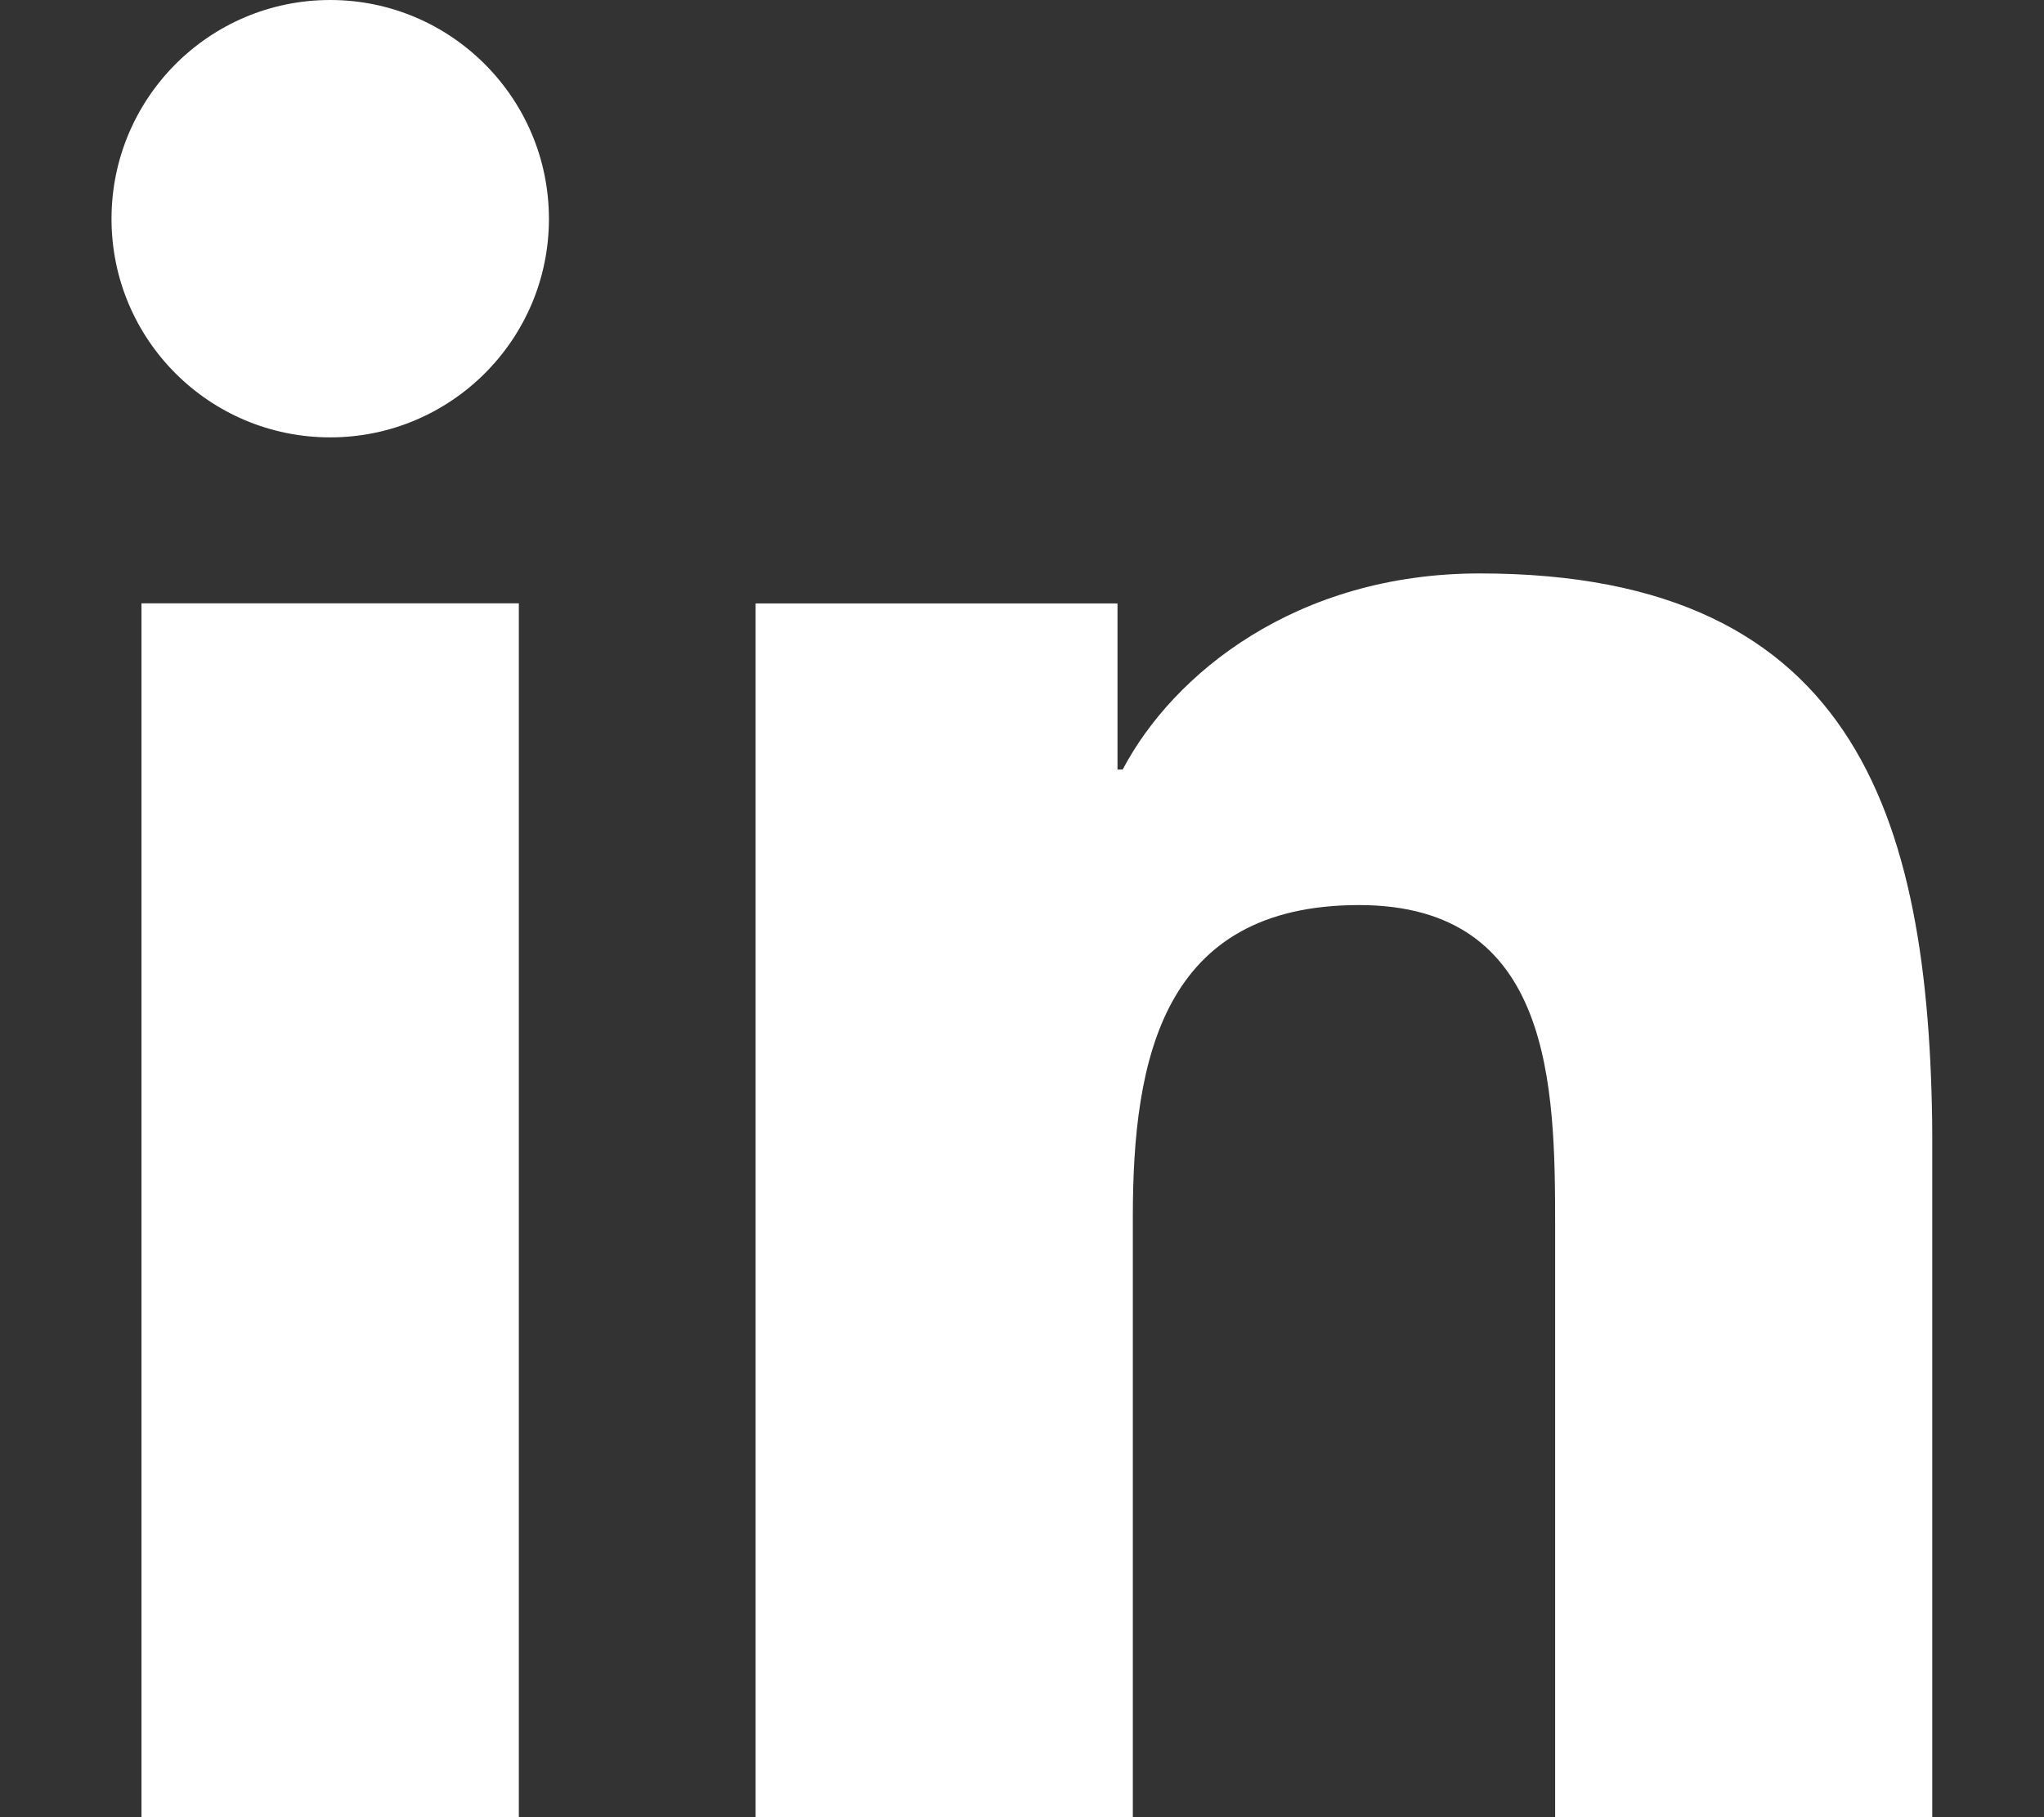
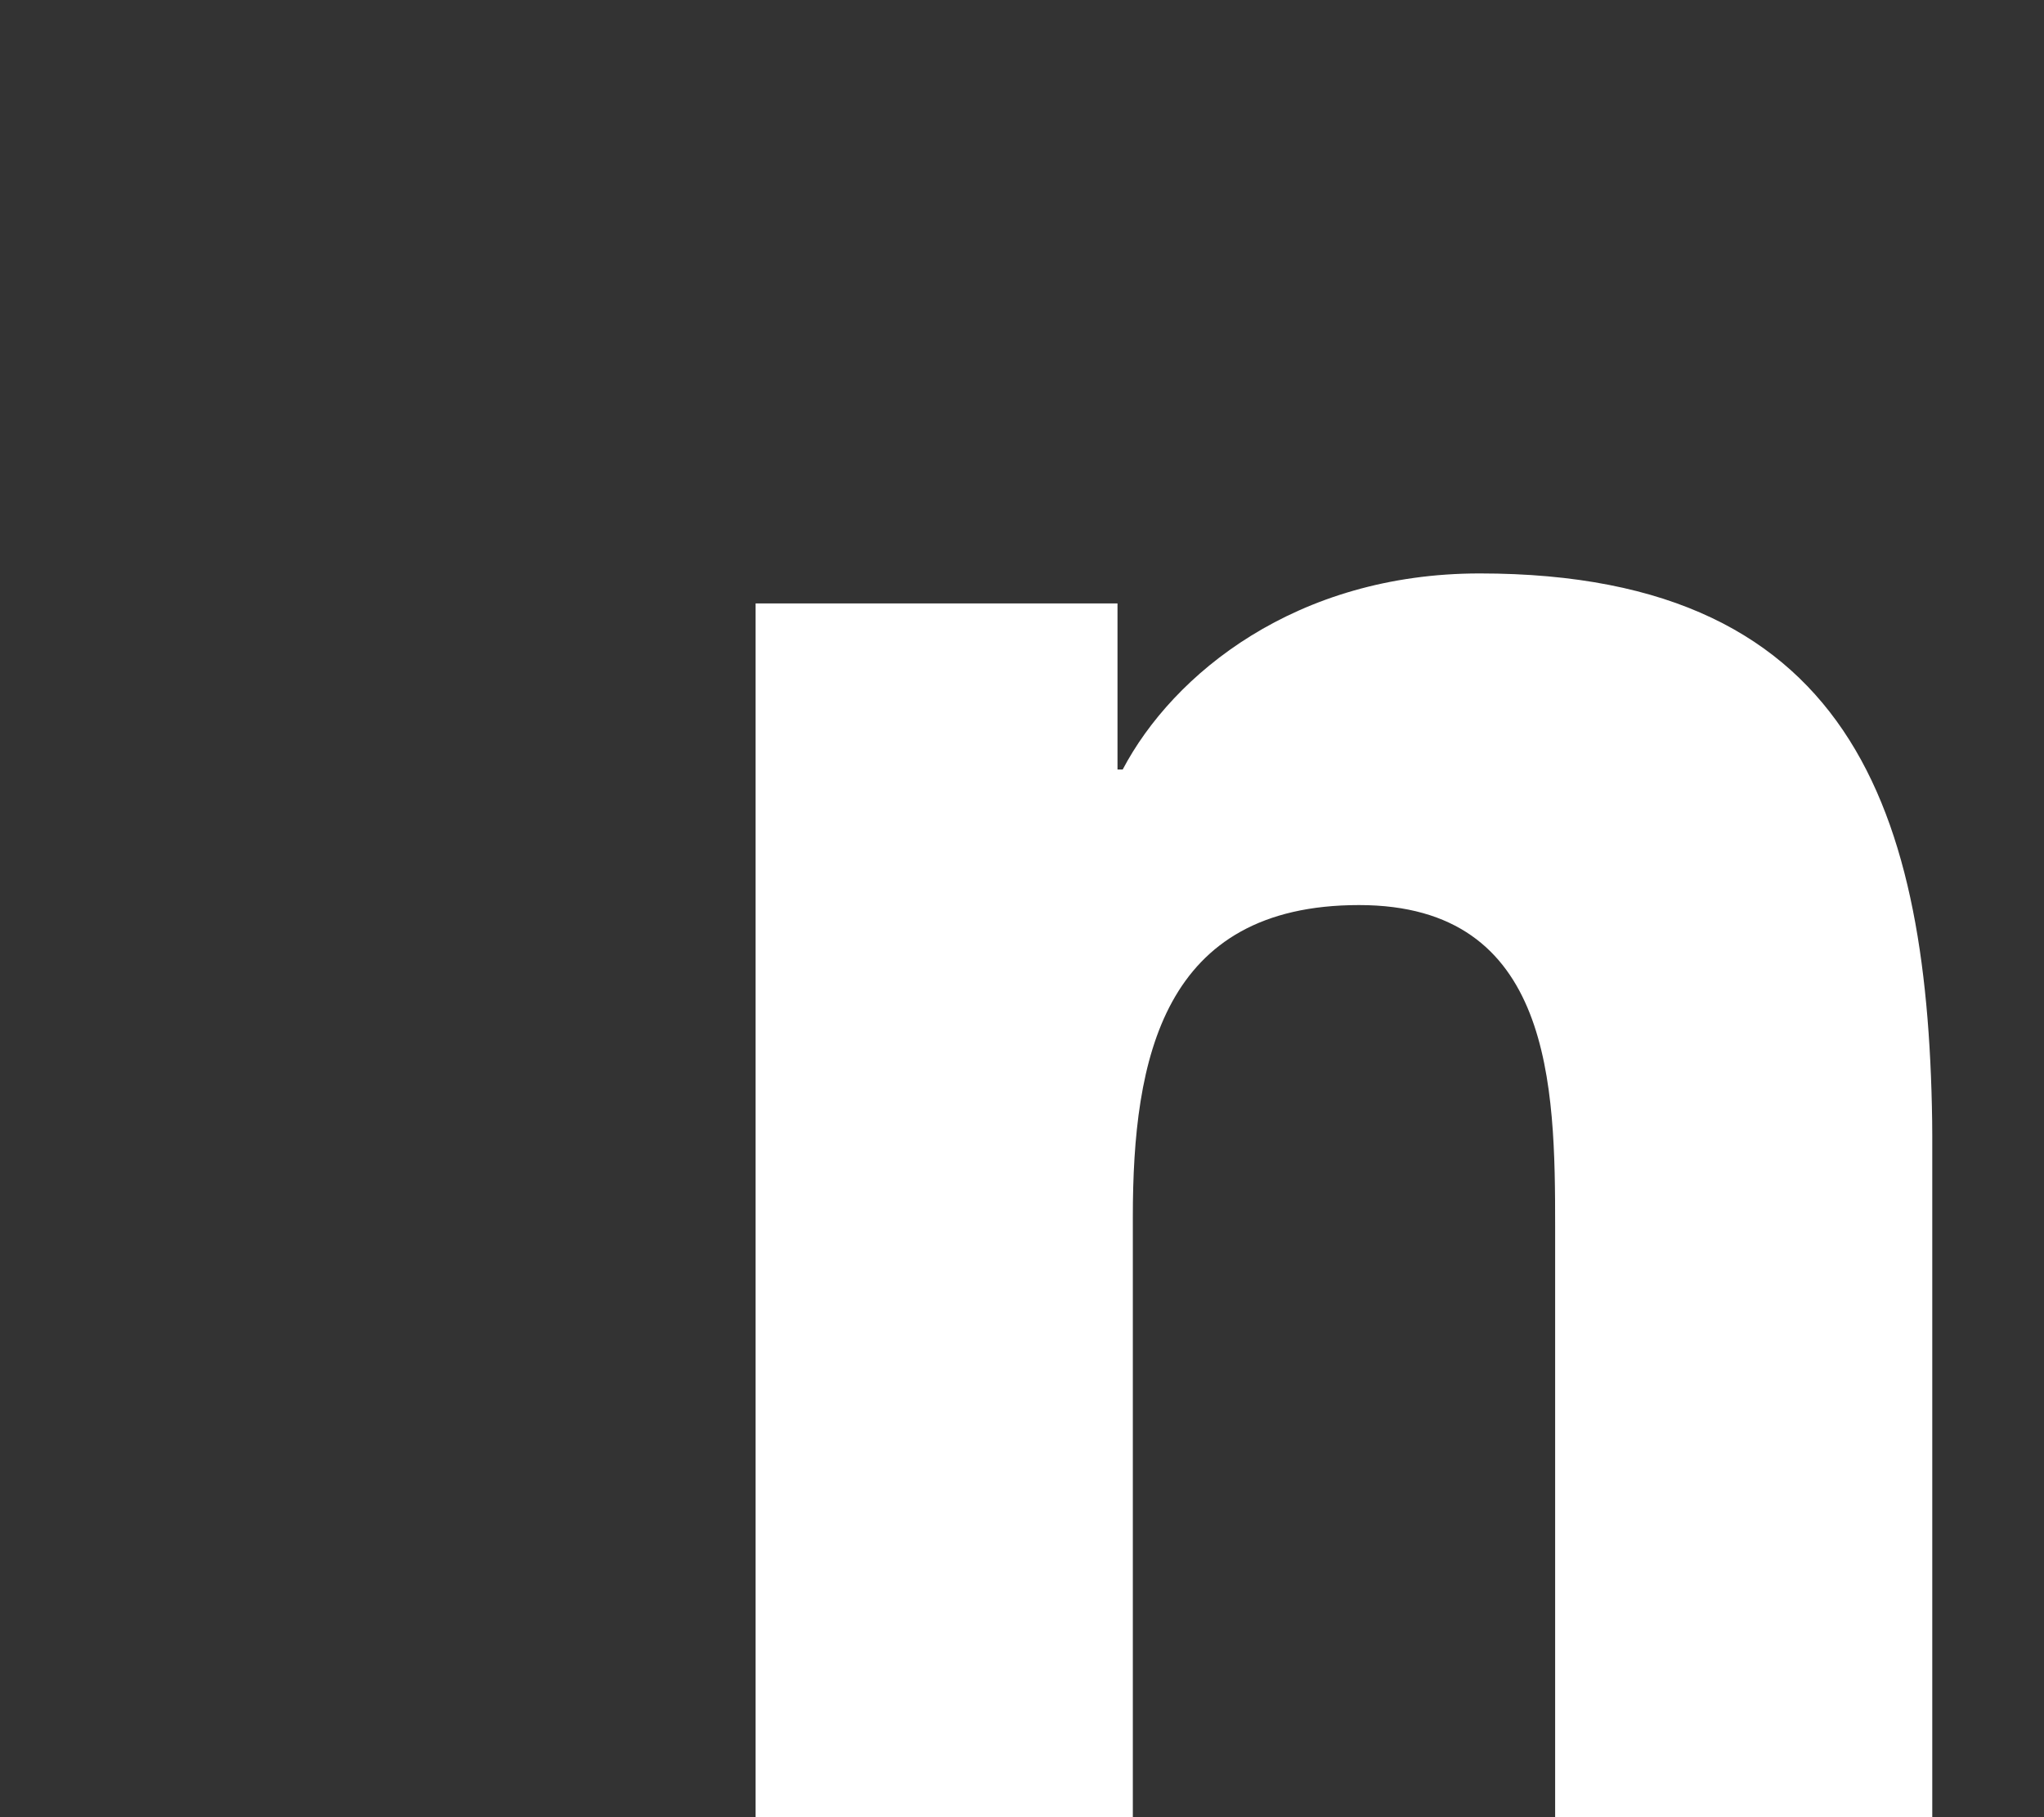
<svg xmlns="http://www.w3.org/2000/svg" width="18" height="16" viewBox="0 0 18 16" fill="none">
  <rect x="0" y="0" width="18" height="16" fill="#333333" stroke="none" />
  <g clip-path="url(#clip0_167_414)">
-     <path d="M1.246 5.312H4.569V16H1.246V5.312ZM2.908 0C3.97 0 4.834 0.864 4.834 1.927C4.834 2.99 3.97 3.851 2.908 3.851C1.843 3.851 0.982 2.99 0.982 1.927C0.982 0.864 1.843 0 2.908 0Z" fill="white" />
    <path d="M6.653 5.313H9.841V6.775H9.887C10.33 5.934 11.414 5.049 13.031 5.049C16.395 5.049 17.017 7.261 17.017 10.138V15.999H13.695V10.803C13.695 9.563 13.674 7.969 11.968 7.969C10.239 7.969 9.976 9.32 9.976 10.714V16H6.654V5.313H6.653Z" fill="white" />
  </g>
  <defs>
    <clipPath id="clip0_167_414">
      <rect width="16.034" height="16" fill="white" transform="translate(0.982)" />
    </clipPath>
  </defs>
</svg>